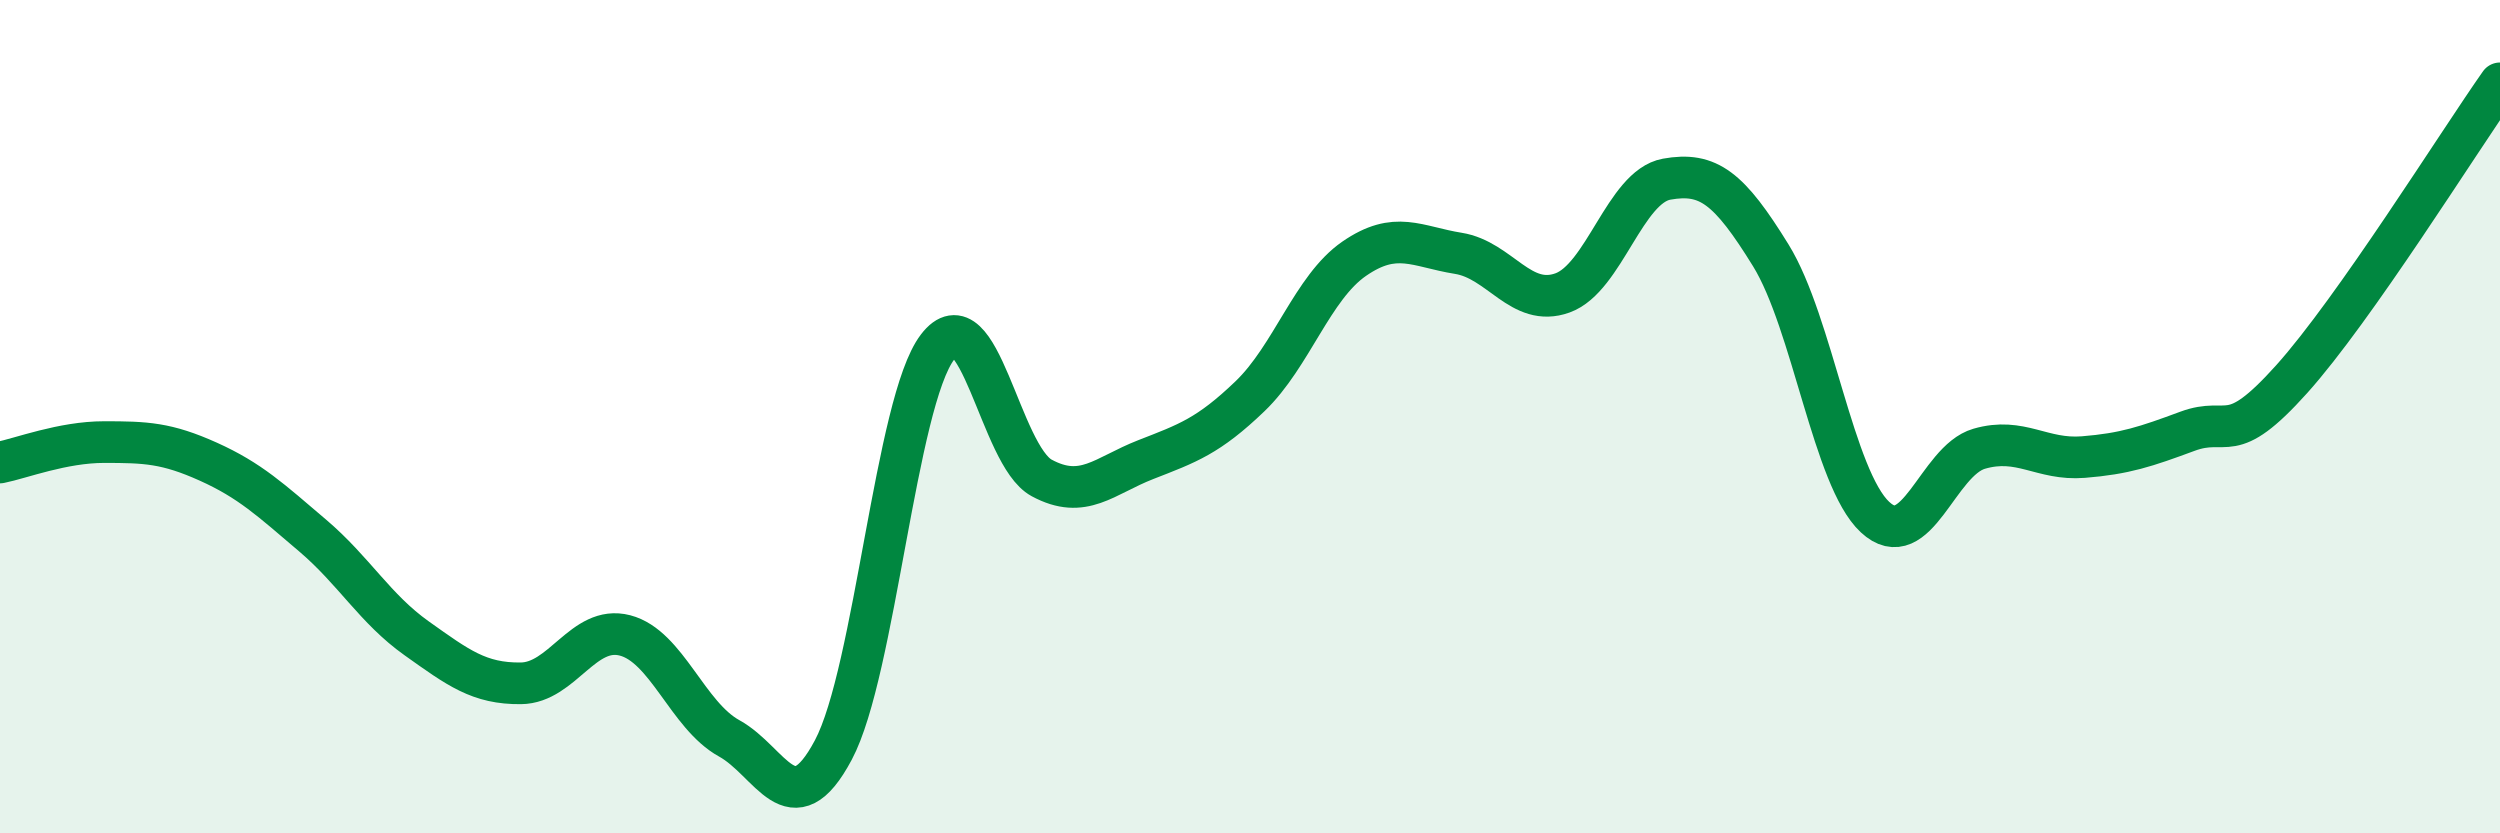
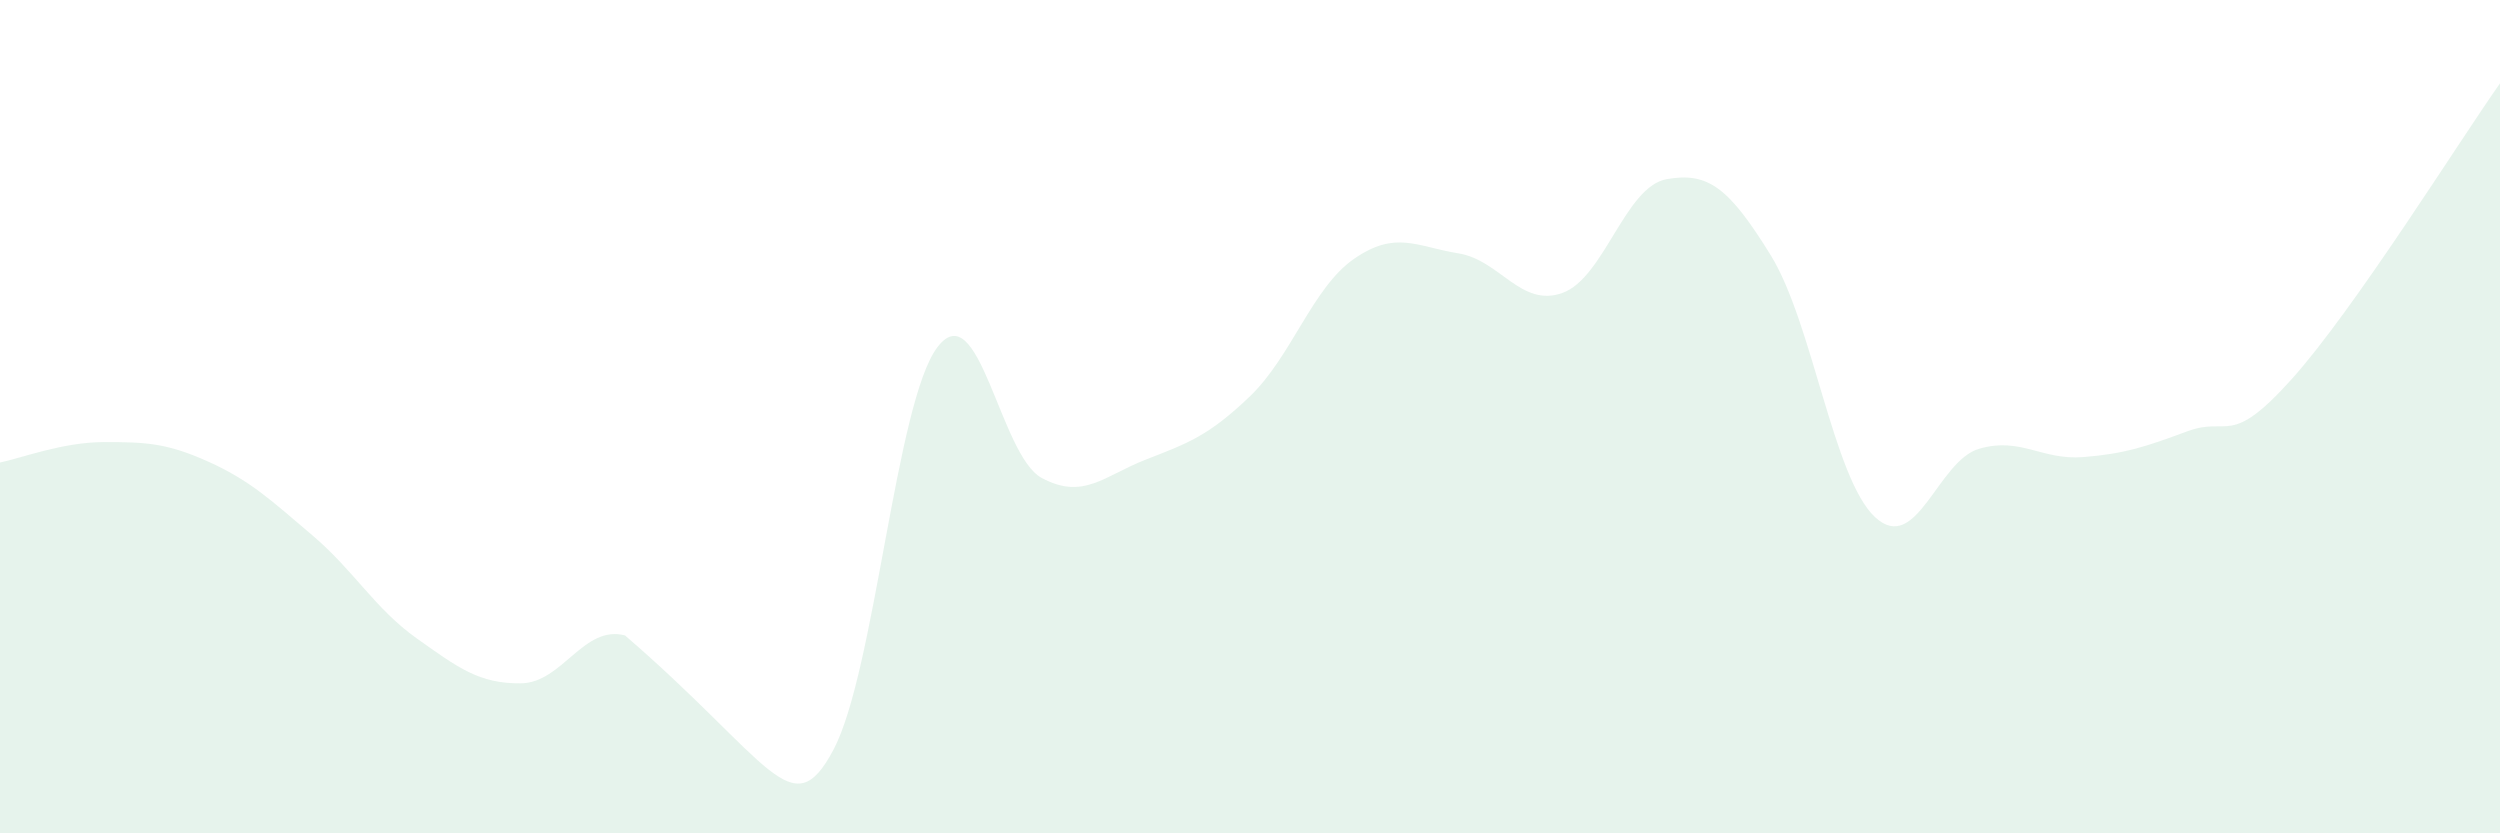
<svg xmlns="http://www.w3.org/2000/svg" width="60" height="20" viewBox="0 0 60 20">
-   <path d="M 0,11.1 C 0.5,11 1.5,10.61 2.5,10.61 C 3.5,10.61 4,10.63 5,11.08 C 6,11.53 6.5,12 7.5,12.85 C 8.5,13.7 9,14.61 10,15.32 C 11,16.03 11.5,16.41 12.5,16.4 C 13.5,16.39 14,14.99 15,15.25 C 16,15.51 16.5,17.17 17.5,17.72 C 18.5,18.27 19,19.88 20,18 C 21,16.12 21.5,9.64 22.5,8.33 C 23.5,7.02 24,10.93 25,11.47 C 26,12.01 26.5,11.42 27.5,11.03 C 28.5,10.64 29,10.47 30,9.51 C 31,8.55 31.5,6.9 32.5,6.21 C 33.5,5.52 34,5.92 35,6.08 C 36,6.24 36.5,7.39 37.5,7.03 C 38.5,6.67 39,4.48 40,4.3 C 41,4.12 41.5,4.51 42.5,6.13 C 43.5,7.75 44,11.48 45,12.41 C 46,13.34 46.5,11.06 47.5,10.77 C 48.5,10.48 49,11.05 50,10.97 C 51,10.89 51.5,10.72 52.5,10.35 C 53.5,9.98 53.5,10.77 55,9.1 C 56.5,7.43 59,3.42 60,2L60 20L0 20Z" fill="#008740" opacity="0.1" stroke-linecap="round" stroke-linejoin="round" />
-   <path d="M 0,11.1 C 0.5,11 1.5,10.61 2.5,10.61 C 3.5,10.61 4,10.63 5,11.08 C 6,11.53 6.5,12 7.5,12.85 C 8.5,13.7 9,14.61 10,15.32 C 11,16.03 11.5,16.41 12.5,16.4 C 13.5,16.39 14,14.99 15,15.25 C 16,15.51 16.5,17.17 17.5,17.72 C 18.5,18.27 19,19.88 20,18 C 21,16.12 21.5,9.64 22.5,8.33 C 23.5,7.02 24,10.93 25,11.47 C 26,12.01 26.5,11.42 27.5,11.03 C 28.5,10.64 29,10.47 30,9.51 C 31,8.55 31.5,6.9 32.5,6.21 C 33.5,5.52 34,5.92 35,6.08 C 36,6.24 36.5,7.39 37.5,7.03 C 38.5,6.67 39,4.48 40,4.3 C 41,4.12 41.5,4.51 42.5,6.13 C 43.5,7.75 44,11.48 45,12.41 C 46,13.34 46.5,11.06 47.5,10.77 C 48.5,10.48 49,11.05 50,10.97 C 51,10.89 51.5,10.72 52.5,10.35 C 53.5,9.98 53.5,10.77 55,9.1 C 56.5,7.43 59,3.42 60,2" stroke="#008740" stroke-width="1" fill="none" stroke-linecap="round" stroke-linejoin="round" />
+   <path d="M 0,11.1 C 0.5,11 1.5,10.61 2.5,10.61 C 3.5,10.61 4,10.63 5,11.08 C 6,11.53 6.5,12 7.5,12.85 C 8.5,13.7 9,14.61 10,15.32 C 11,16.03 11.5,16.41 12.5,16.4 C 13.5,16.39 14,14.99 15,15.25 C 18.5,18.27 19,19.88 20,18 C 21,16.12 21.5,9.64 22.5,8.33 C 23.5,7.02 24,10.93 25,11.47 C 26,12.01 26.5,11.42 27.5,11.03 C 28.5,10.64 29,10.47 30,9.51 C 31,8.55 31.5,6.9 32.5,6.21 C 33.5,5.52 34,5.92 35,6.08 C 36,6.24 36.5,7.39 37.5,7.03 C 38.5,6.67 39,4.48 40,4.3 C 41,4.12 41.5,4.51 42.5,6.13 C 43.5,7.75 44,11.48 45,12.41 C 46,13.34 46.5,11.06 47.5,10.77 C 48.5,10.48 49,11.05 50,10.97 C 51,10.89 51.5,10.72 52.5,10.35 C 53.5,9.98 53.5,10.77 55,9.1 C 56.5,7.43 59,3.42 60,2L60 20L0 20Z" fill="#008740" opacity="0.1" stroke-linecap="round" stroke-linejoin="round" />
</svg>